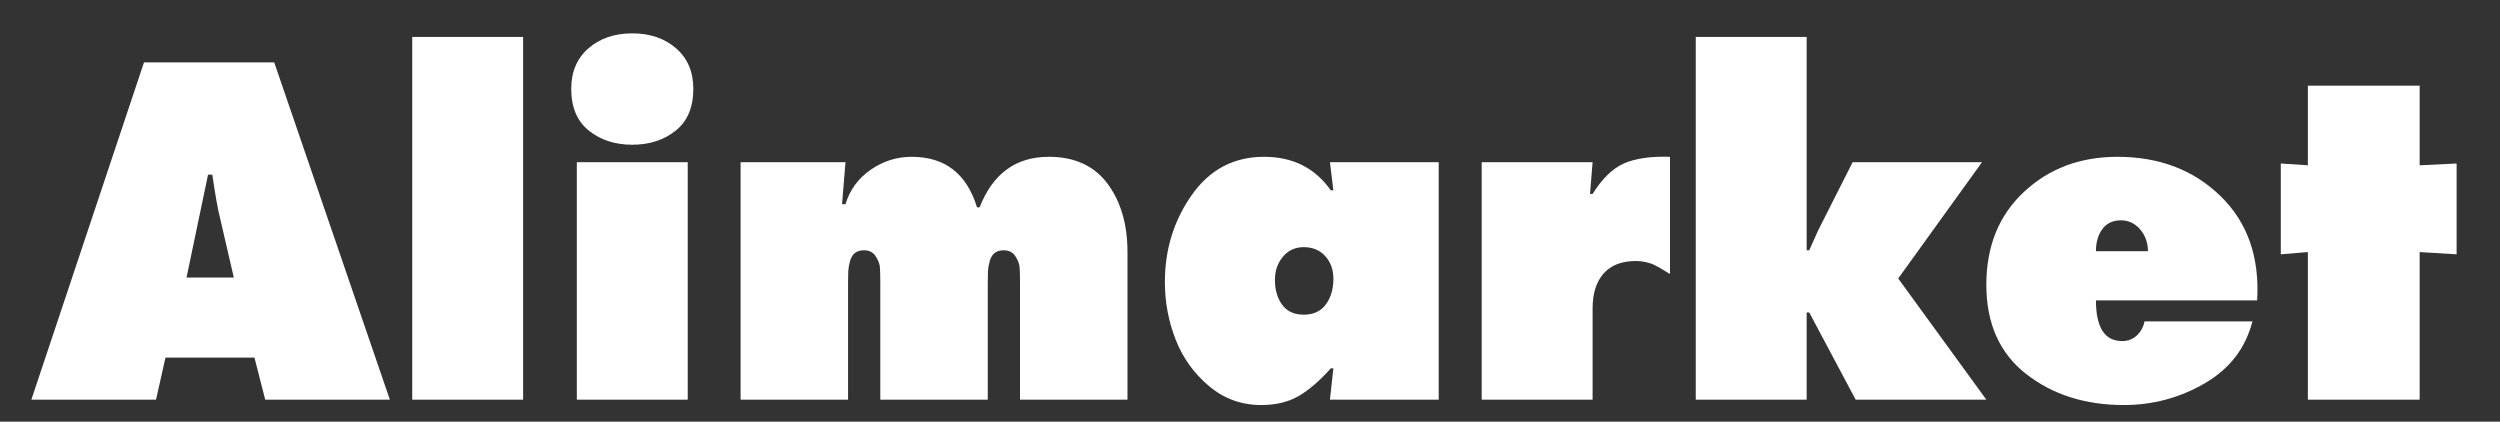
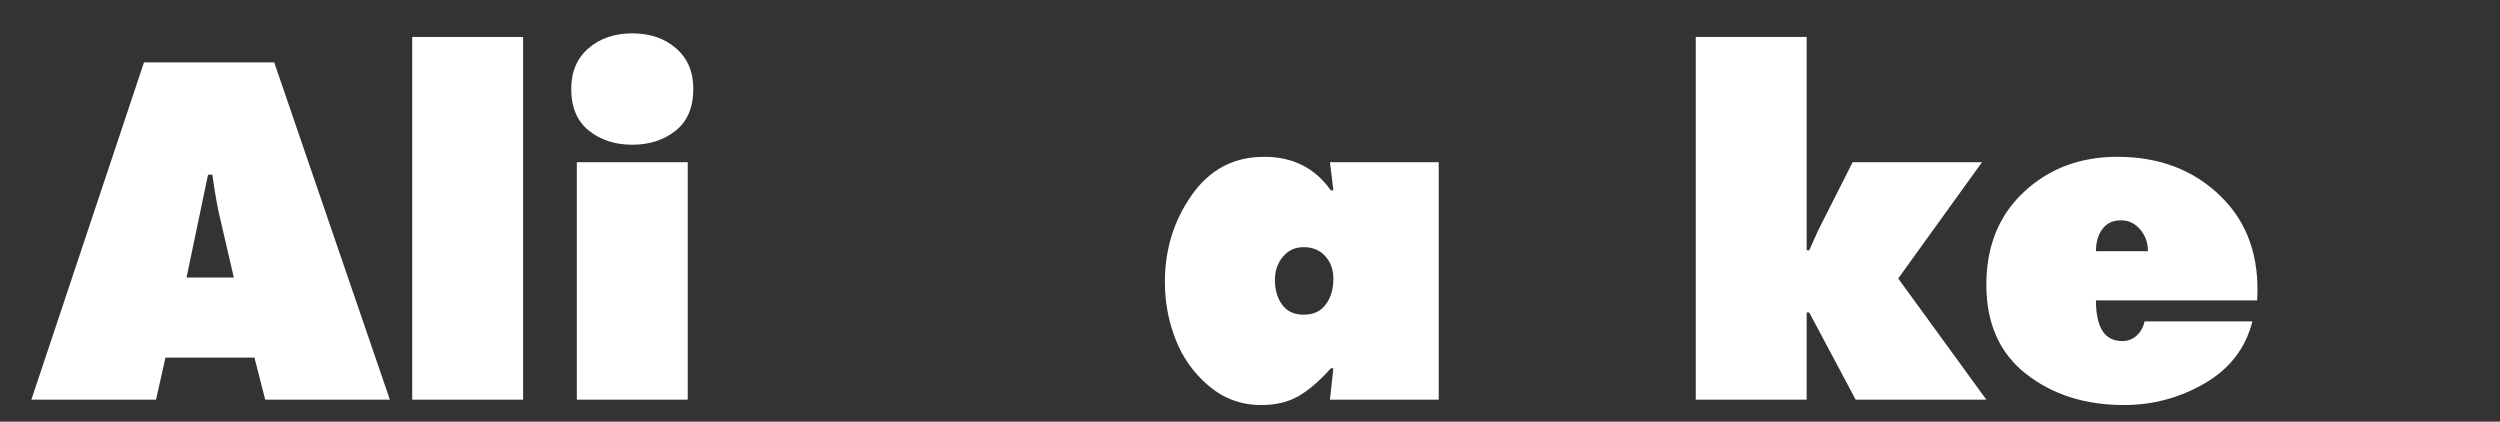
<svg xmlns="http://www.w3.org/2000/svg" fill="none" viewBox="0 0 166 28" height="28" width="166">
  <rect x="0" y="0" width="166" height="28" fill="#333333" stroke="none" />
  <path fill="white" d="M10.987 23.746L10.36 26.538H2.082L9.56 4.145H18.209L25.887 26.538H17.61L16.896 23.746H10.987ZM12.386 18.43H15.526L14.612 14.48C14.46 13.886 14.289 12.926 14.099 11.6H13.813L12.386 18.43Z" />
  <path fill="white" d="M27.371 26.538V2.453H34.735V26.538H27.371Z" />
  <path fill="white" d="M39.072 3.21C39.833 2.547 40.803 2.215 41.983 2.215C43.163 2.215 44.133 2.547 44.894 3.21C45.655 3.873 46.036 4.769 46.036 5.898C46.036 7.125 45.646 8.051 44.866 8.674C44.085 9.298 43.124 9.61 41.983 9.61C40.841 9.61 39.88 9.298 39.1 8.674C38.32 8.051 37.93 7.125 37.93 5.898C37.93 4.769 38.31 3.873 39.072 3.21ZM38.301 26.538V10.768H45.665V26.538H38.301Z" />
-   <path fill="white" d="M56.14 10.768L55.912 13.56H56.14C56.426 12.609 56.982 11.847 57.81 11.273C58.638 10.699 59.546 10.412 60.536 10.412C62.743 10.412 64.189 11.53 64.874 13.768H65.046C65.921 11.53 67.453 10.412 69.641 10.412C71.354 10.412 72.652 11.006 73.537 12.194C74.422 13.381 74.865 14.896 74.865 16.737V26.538H67.729V18.727C67.729 18.292 67.719 17.96 67.7 17.732C67.681 17.505 67.586 17.262 67.415 17.005C67.243 16.747 66.987 16.619 66.644 16.619C66.397 16.619 66.197 16.678 66.045 16.797C65.892 16.916 65.783 17.099 65.716 17.346C65.65 17.594 65.612 17.806 65.602 17.985C65.592 18.163 65.588 18.41 65.588 18.727V26.538H58.452V18.727C58.452 18.292 58.442 17.96 58.424 17.732C58.405 17.505 58.31 17.262 58.138 17.005C57.967 16.747 57.71 16.619 57.368 16.619C57.12 16.619 56.92 16.678 56.768 16.797C56.616 16.916 56.506 17.099 56.44 17.346C56.373 17.594 56.335 17.806 56.326 17.985C56.316 18.163 56.311 18.41 56.311 18.727V26.538H49.176V10.768H56.14Z" />
-   <path fill="white" d="M88.308 26.538L88.536 24.459H88.365C87.623 25.29 86.909 25.904 86.225 26.3C85.539 26.696 84.712 26.894 83.741 26.894C82.428 26.894 81.272 26.474 80.273 25.632C79.274 24.791 78.537 23.761 78.061 22.543C77.585 21.326 77.348 20.054 77.348 18.727C77.348 16.569 77.942 14.643 79.132 12.951C80.32 11.258 81.924 10.412 83.941 10.412C85.844 10.412 87.318 11.154 88.365 12.639H88.536L88.308 10.768H95.53V26.538H88.308V26.538ZM84.655 18.579C84.655 19.252 84.816 19.806 85.14 20.242C85.463 20.677 85.939 20.895 86.567 20.895C87.214 20.895 87.704 20.668 88.037 20.212C88.37 19.757 88.537 19.192 88.537 18.519C88.537 17.906 88.356 17.401 87.994 17.005C87.633 16.609 87.157 16.411 86.567 16.411C85.996 16.411 85.535 16.624 85.183 17.049C84.83 17.475 84.655 17.985 84.655 18.579Z" />
-   <path fill="white" d="M110.887 10.412V18.192C110.848 18.173 110.772 18.129 110.658 18.059C110.544 17.99 110.473 17.945 110.444 17.925C110.416 17.906 110.349 17.866 110.244 17.806C110.139 17.747 110.068 17.707 110.03 17.688C109.992 17.668 109.925 17.633 109.83 17.584C109.735 17.534 109.659 17.505 109.602 17.495C109.545 17.485 109.474 17.465 109.388 17.435C109.302 17.405 109.221 17.386 109.145 17.376C109.069 17.366 108.988 17.356 108.903 17.346C108.817 17.336 108.727 17.331 108.632 17.331C107.68 17.331 106.962 17.609 106.477 18.163C105.991 18.717 105.749 19.489 105.749 20.479V26.538H98.385V10.768H105.749L105.577 12.877H105.749C106.377 11.867 107.066 11.194 107.818 10.857C108.57 10.521 109.592 10.372 110.887 10.412Z" />
+   <path fill="white" d="M88.308 26.538L88.536 24.459H88.365C87.623 25.29 86.909 25.904 86.225 26.3C85.539 26.696 84.712 26.894 83.741 26.894C82.428 26.894 81.272 26.474 80.273 25.632C79.274 24.791 78.537 23.761 78.061 22.543C77.585 21.326 77.348 20.054 77.348 18.727C77.348 16.569 77.942 14.643 79.132 12.951C80.32 11.258 81.924 10.412 83.941 10.412C85.844 10.412 87.318 11.154 88.365 12.639H88.536L88.308 10.768H95.53V26.538H88.308V26.538M84.655 18.579C84.655 19.252 84.816 19.806 85.14 20.242C85.463 20.677 85.939 20.895 86.567 20.895C87.214 20.895 87.704 20.668 88.037 20.212C88.37 19.757 88.537 19.192 88.537 18.519C88.537 17.906 88.356 17.401 87.994 17.005C87.633 16.609 87.157 16.411 86.567 16.411C85.996 16.411 85.535 16.624 85.183 17.049C84.83 17.475 84.655 17.985 84.655 18.579Z" />
  <path fill="white" d="M112.598 26.538V2.453H119.962V16.619H120.133L120.733 15.282L123.016 10.768H131.607L126.041 18.49L131.893 26.538H123.216L120.133 20.747H119.962V26.538H112.598V26.538Z" />
  <path fill="white" d="M149.874 19.945H139.171C139.171 21.747 139.751 22.647 140.912 22.647C141.292 22.647 141.616 22.524 141.882 22.276C142.149 22.029 142.32 21.717 142.396 21.341H149.561C149.104 23.122 148.048 24.494 146.392 25.454C144.737 26.414 142.948 26.894 141.026 26.894C138.457 26.894 136.292 26.206 134.533 24.83C132.772 23.454 131.893 21.479 131.893 18.905C131.893 16.351 132.725 14.297 134.39 12.743C136.055 11.189 138.124 10.412 140.598 10.412C143.376 10.412 145.66 11.283 147.448 13.025C149.236 14.768 150.045 17.074 149.874 19.945ZM139.171 16.678H142.624C142.624 16.124 142.453 15.644 142.11 15.238C141.768 14.832 141.34 14.629 140.826 14.629C140.293 14.629 139.884 14.822 139.599 15.208C139.313 15.594 139.171 16.084 139.171 16.678Z" />
-   <path fill="white" d="M160.665 5.69V10.976L163.119 10.857V16.886L160.665 16.738V26.538H153.243V16.737L151.445 16.886V10.857L153.243 10.976V5.69H160.665Z" />
</svg>